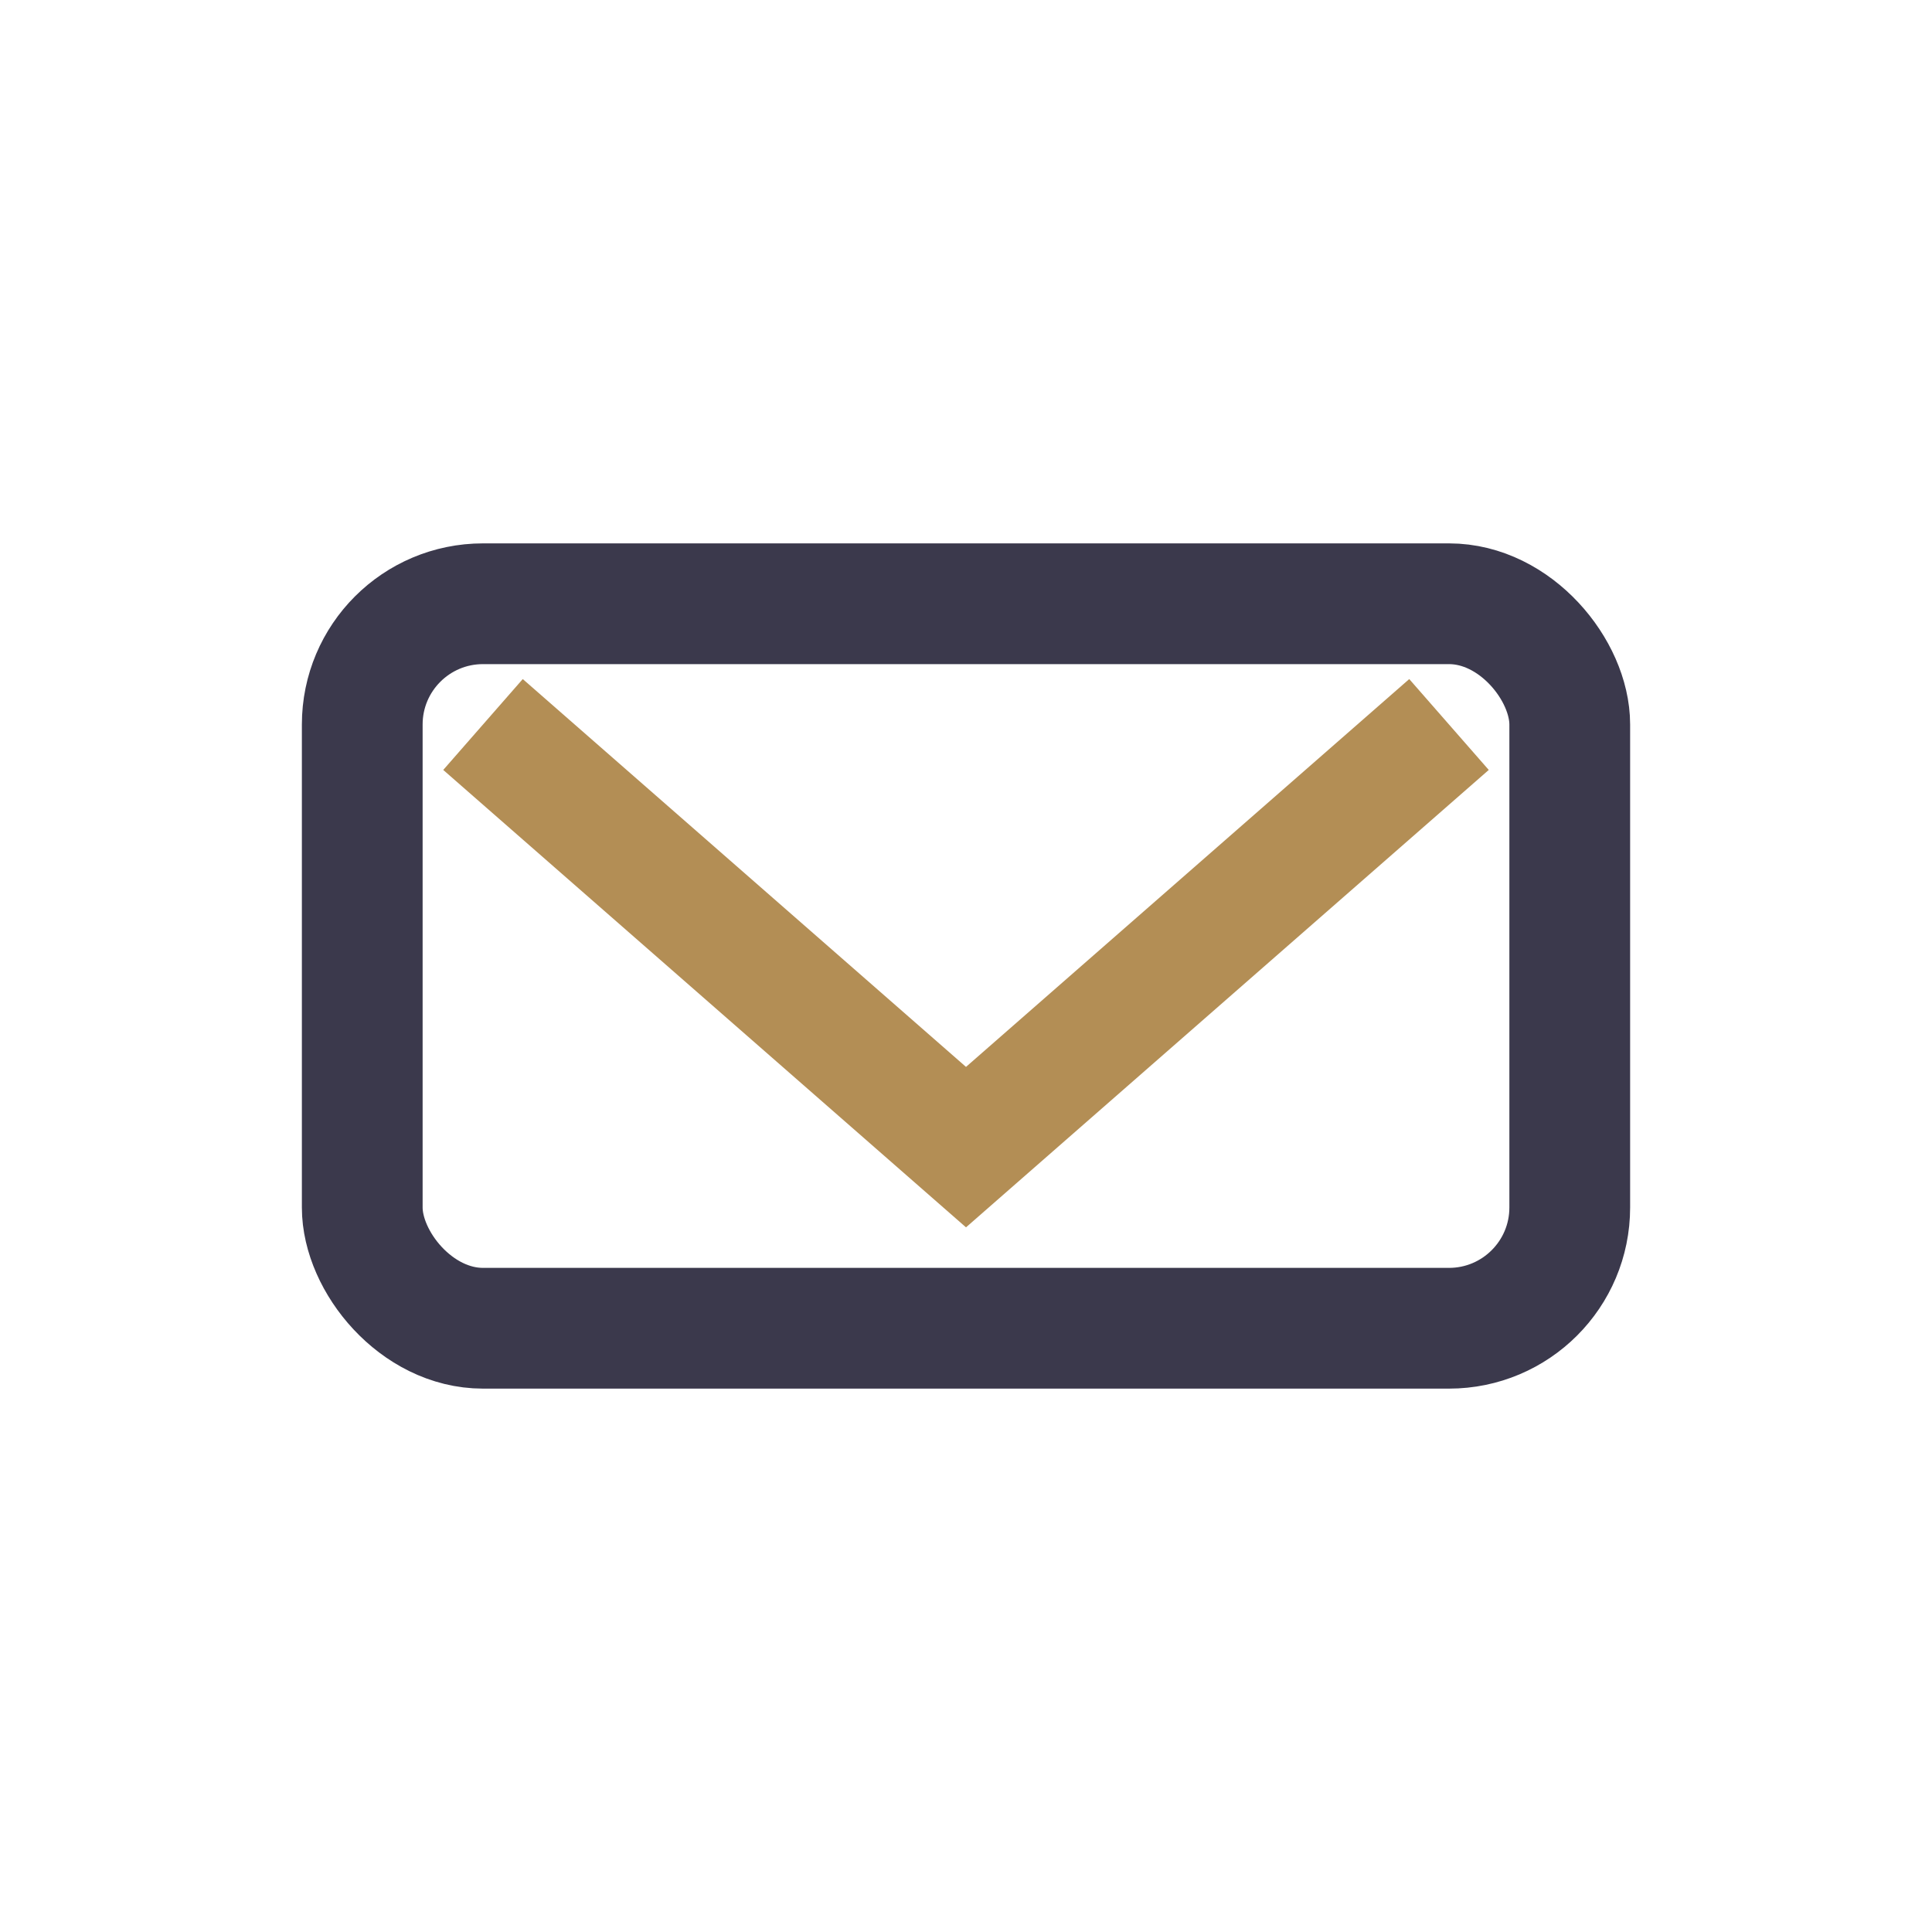
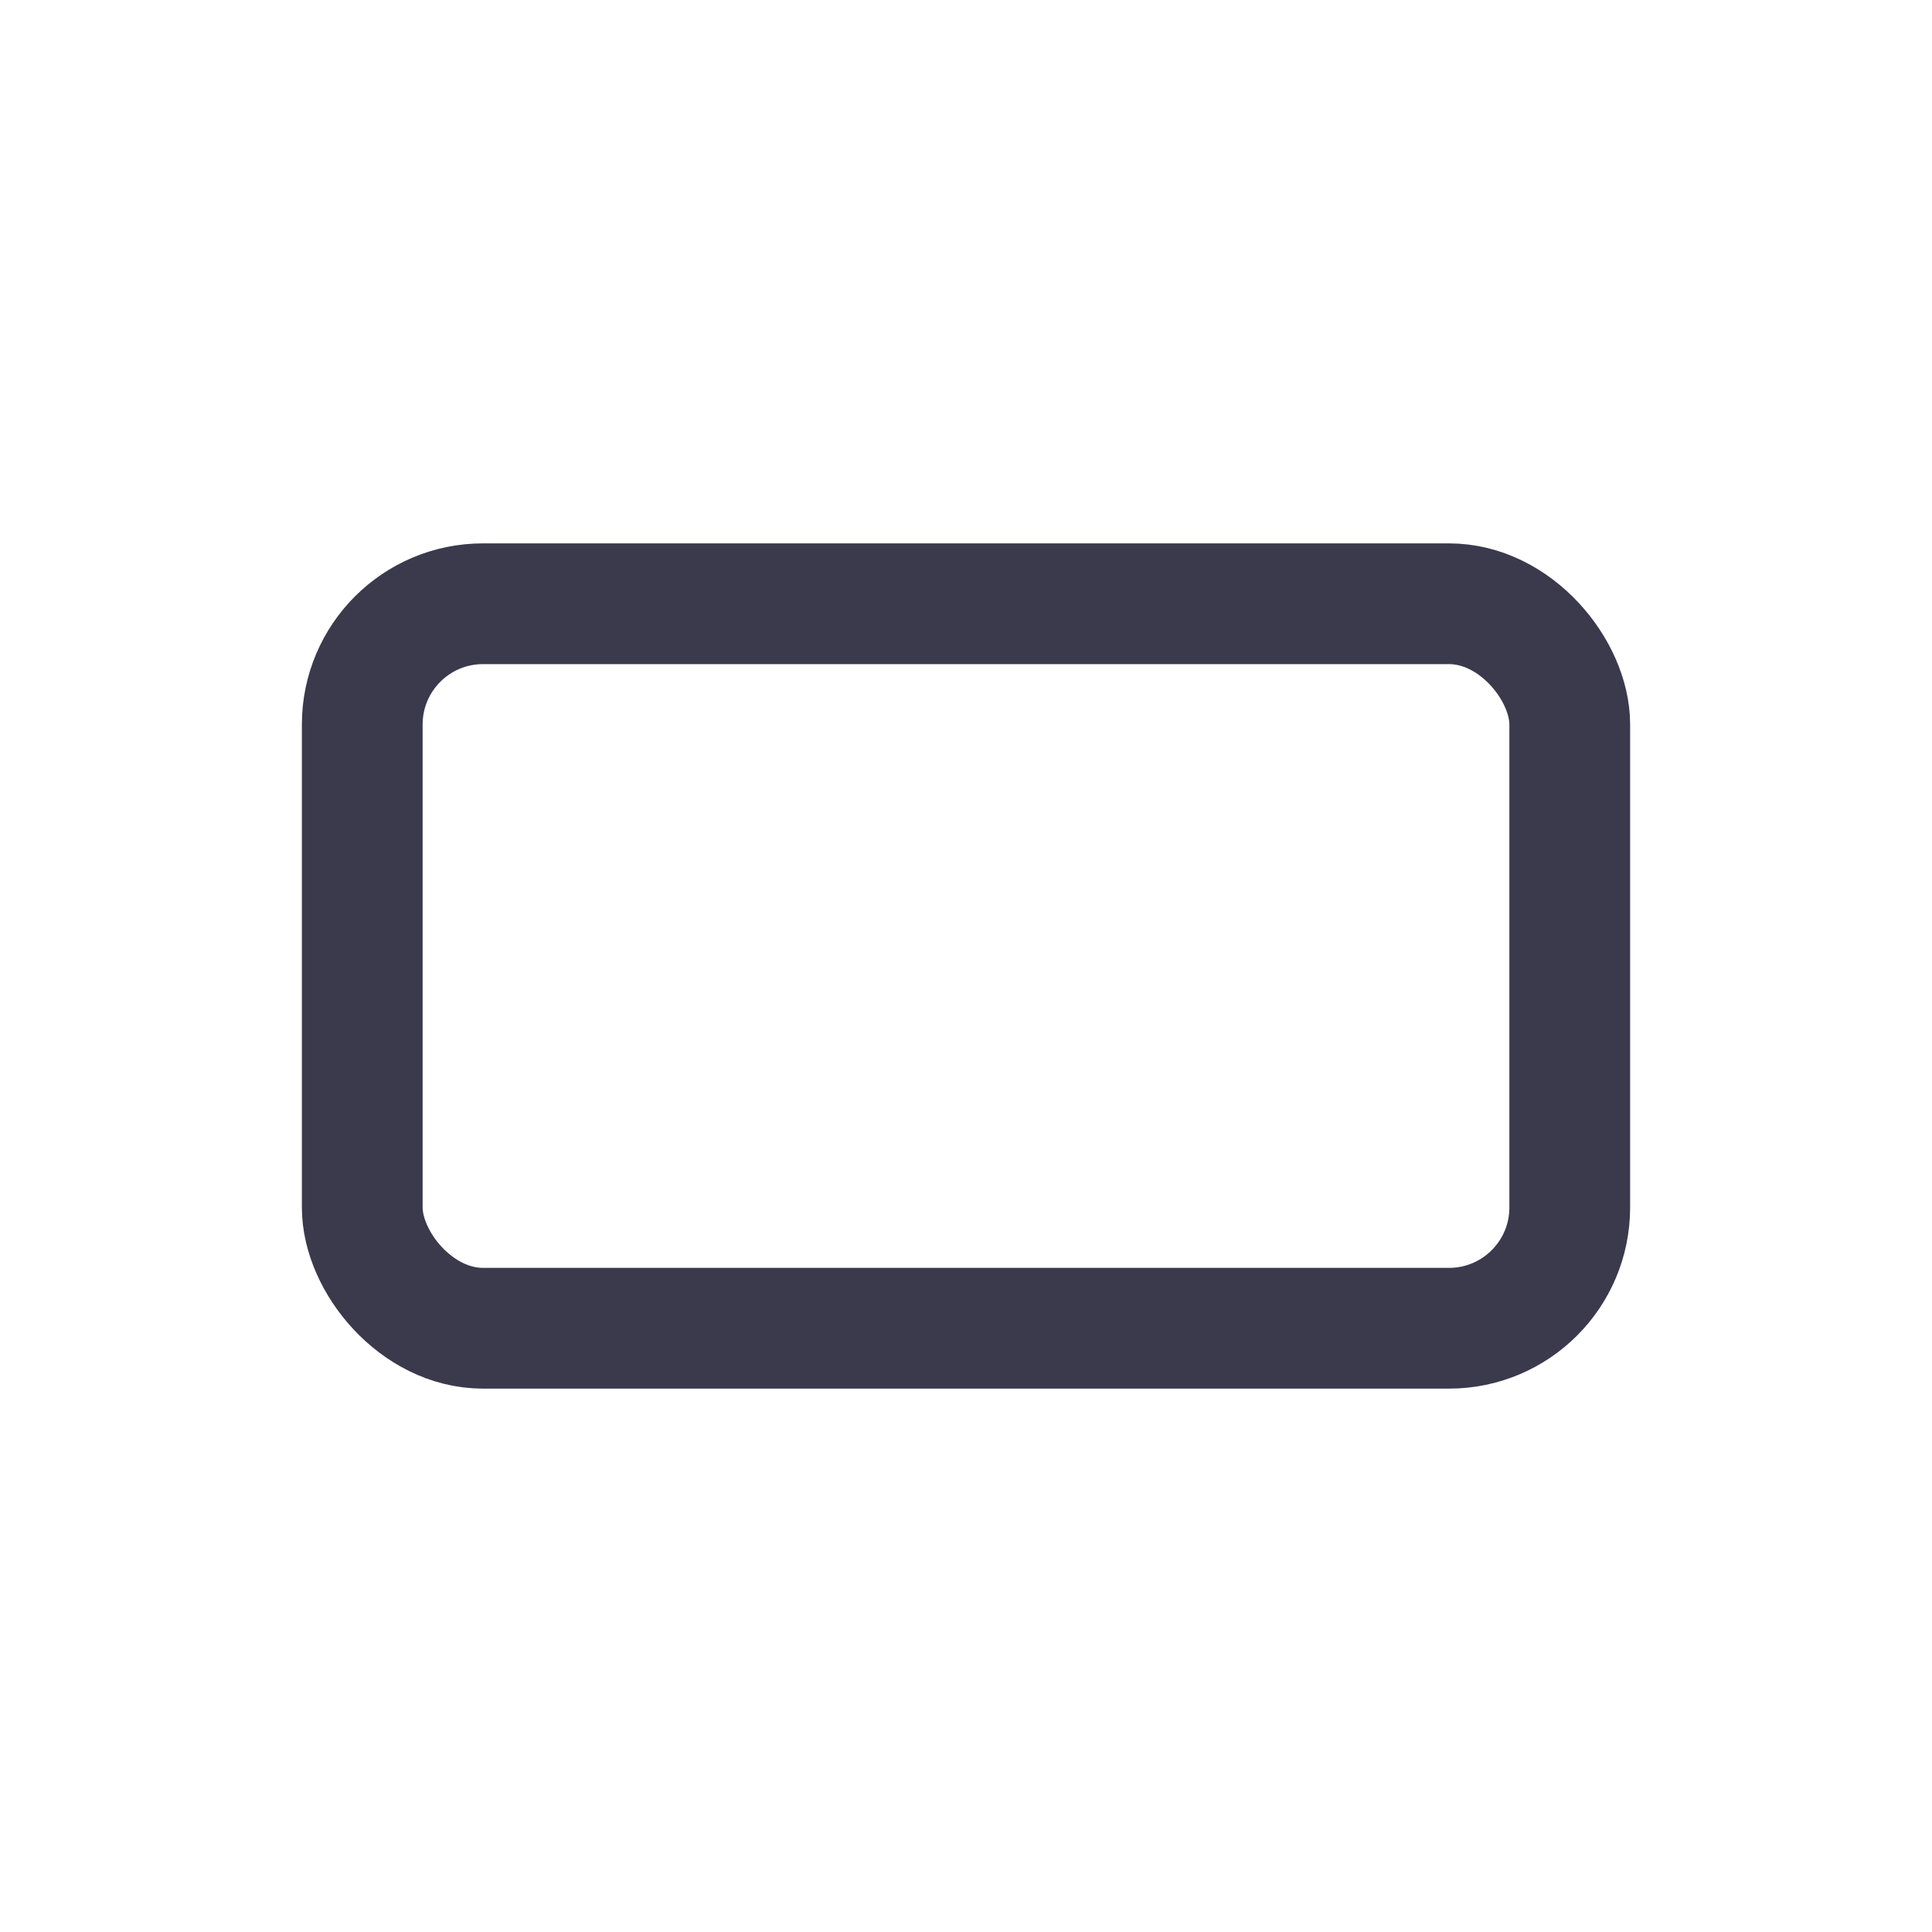
<svg xmlns="http://www.w3.org/2000/svg" width="32" height="32" viewBox="0 0 32 32">
  <rect x="6" y="10" width="20" height="12" rx="2" fill="none" stroke="#3B394C" stroke-width="2" />
-   <path d="M8 12l8 7 8-7" fill="none" stroke="#B38E55" stroke-width="2" />
</svg>